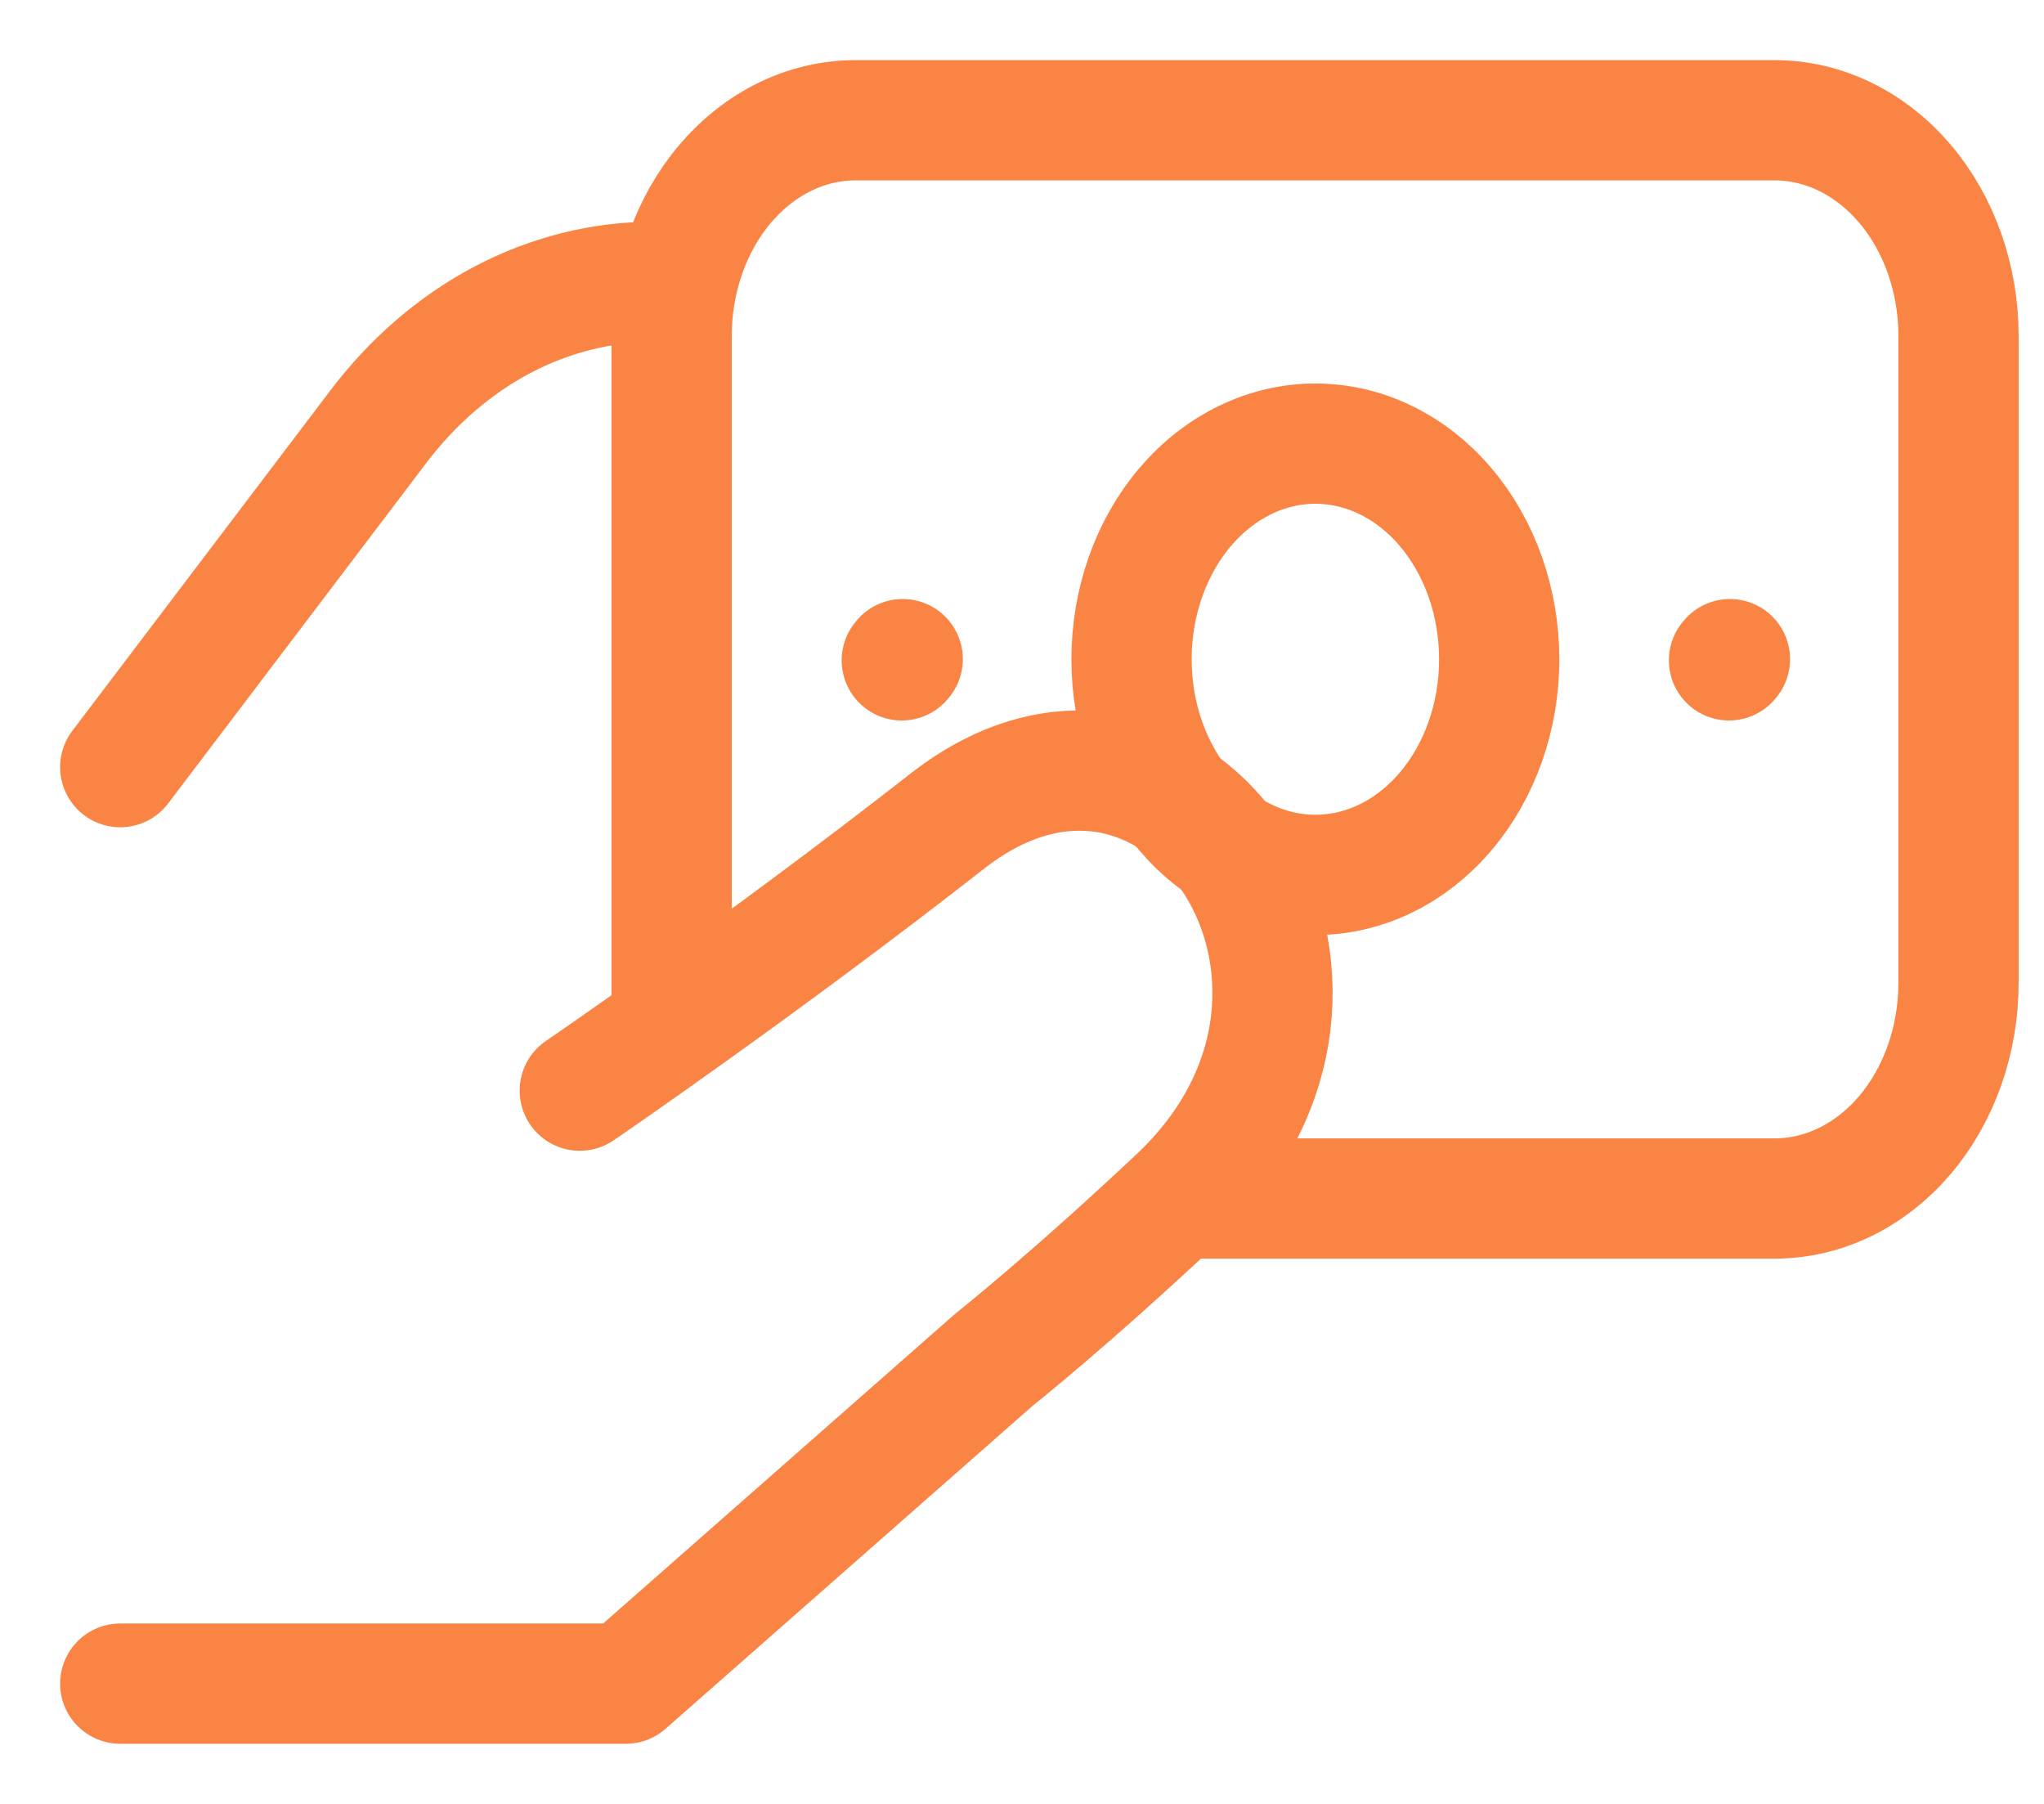
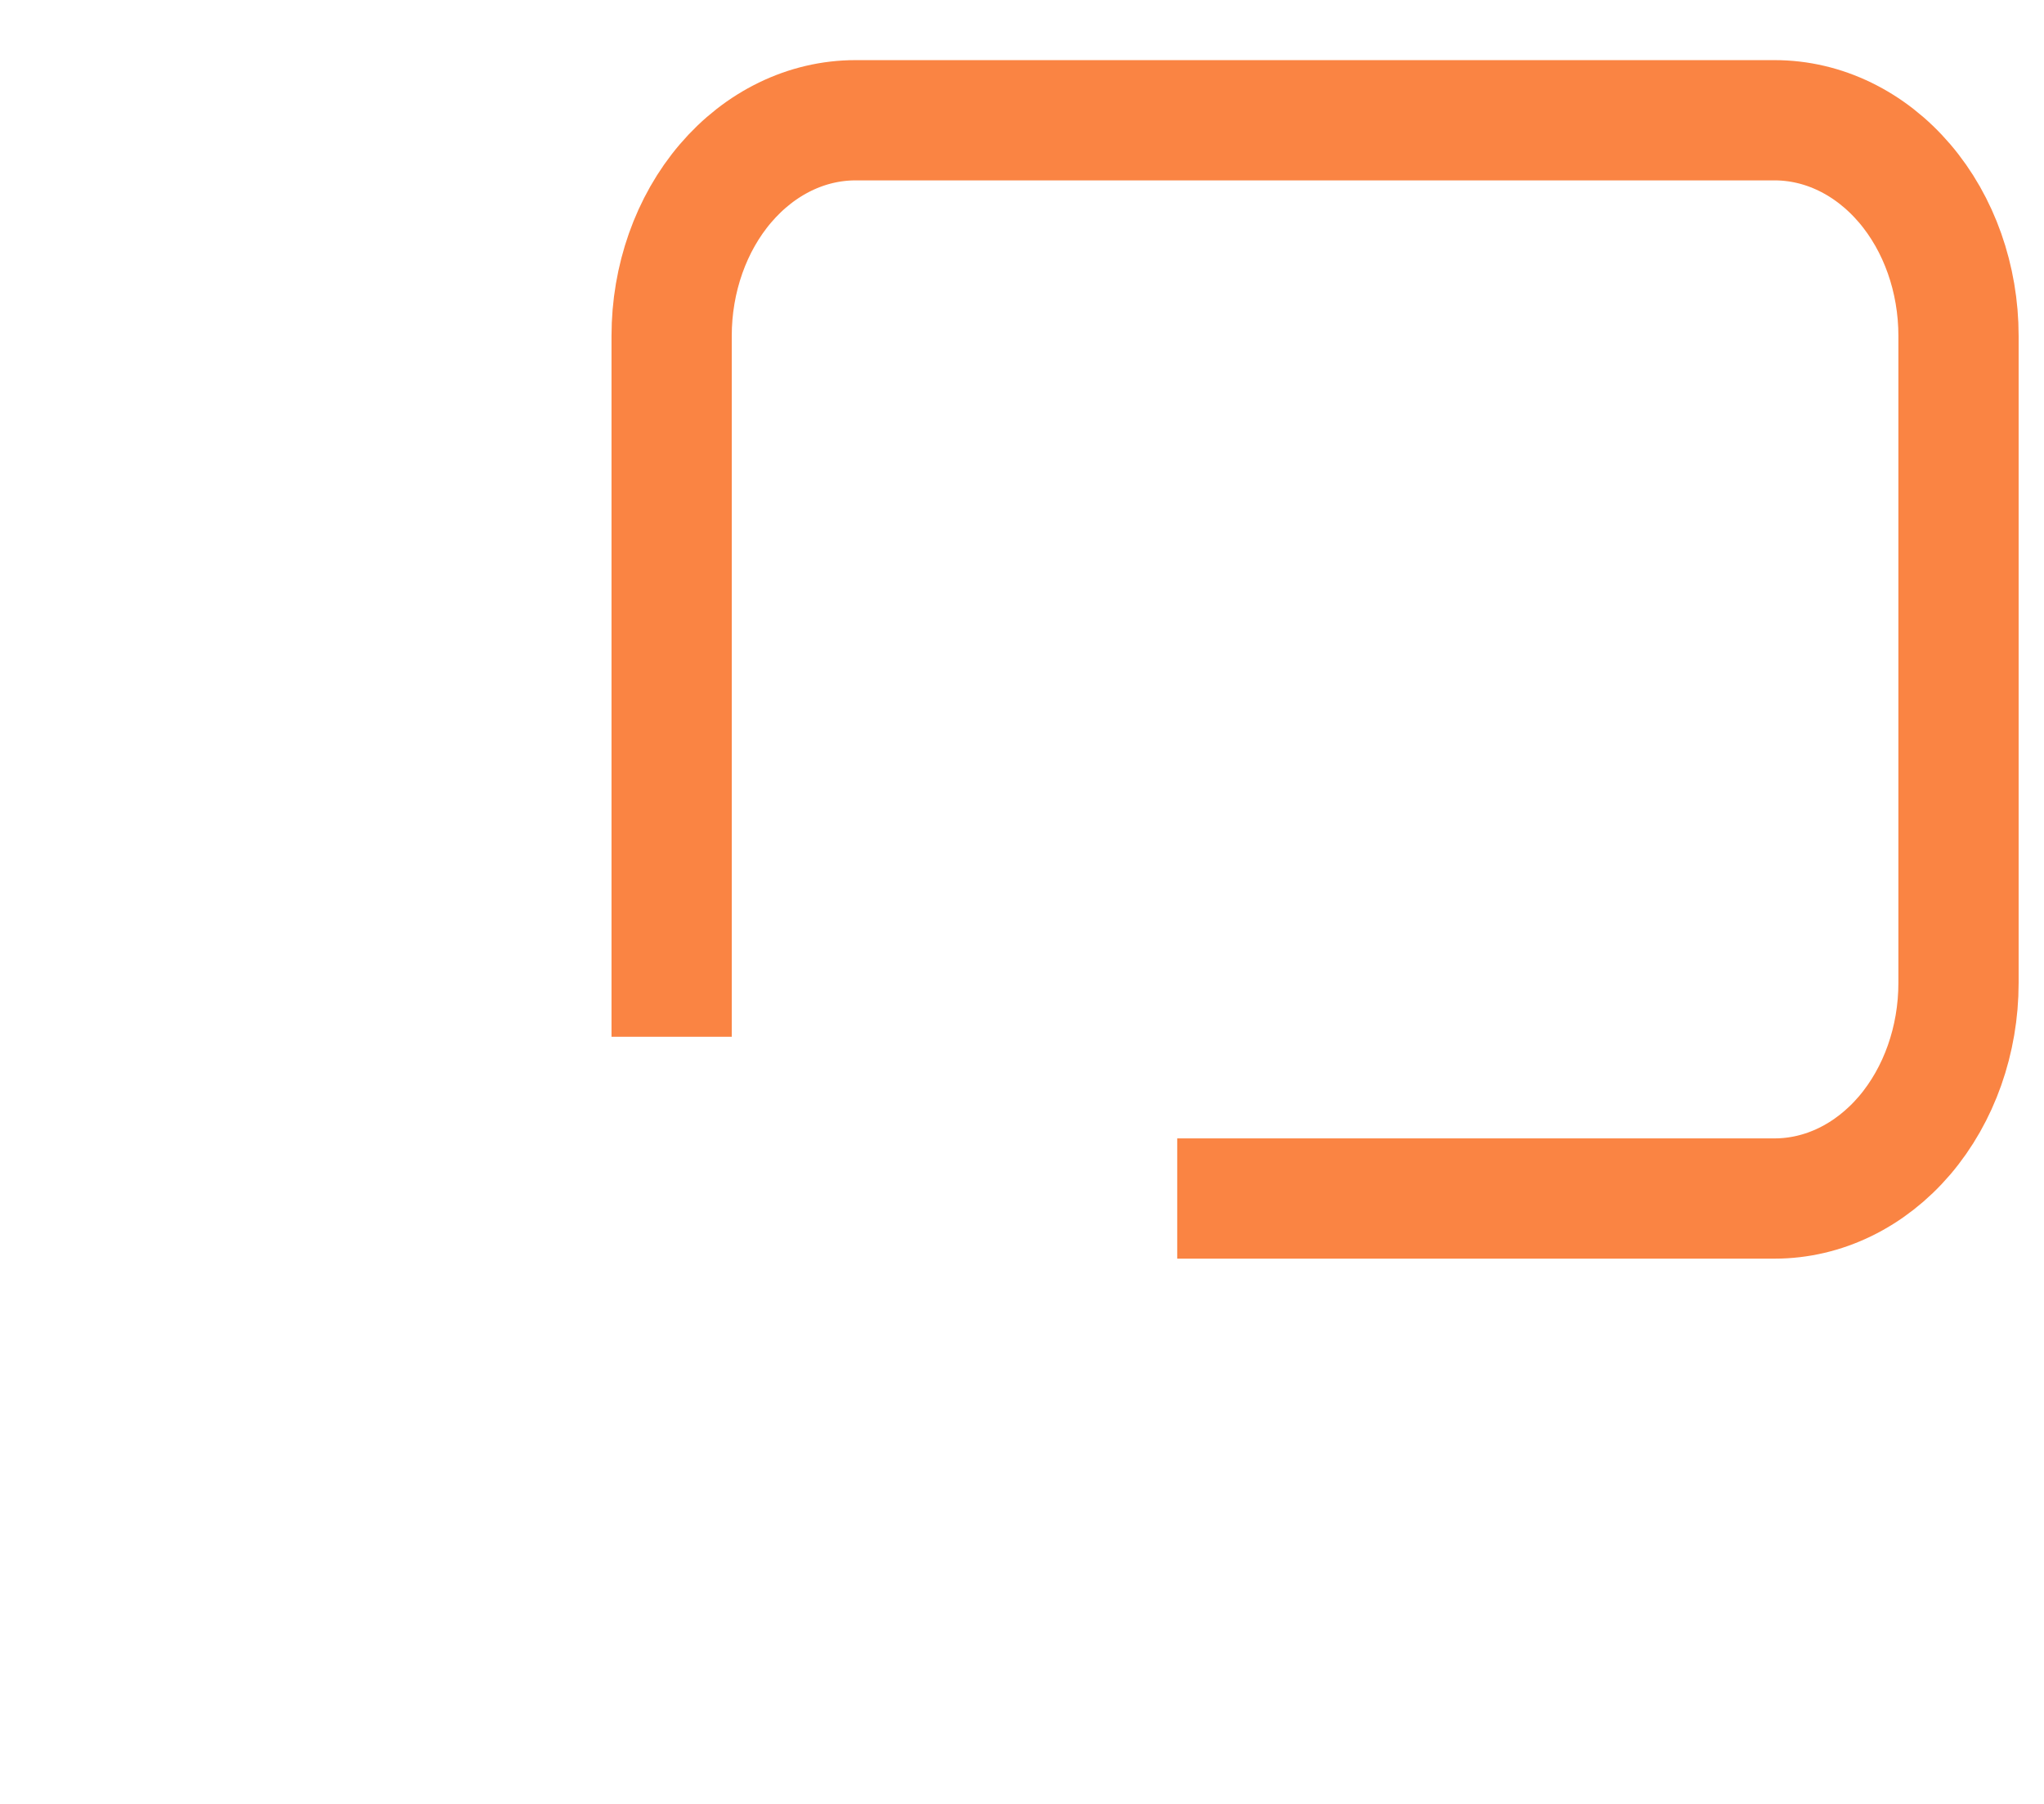
<svg xmlns="http://www.w3.org/2000/svg" width="17" height="15" viewBox="0 0 17 15" fill="none">
-   <path d="M1 6.379L3.146 3.549C3.433 3.17 3.785 2.867 4.179 2.659C4.573 2.452 5 2.344 5.432 2.344H5.587M1 14H5.205L8.263 11.31C8.263 11.31 8.882 10.82 9.792 9.965C11.703 8.172 9.792 5.334 7.88 6.827C6.324 8.044 4.822 9.069 4.822 9.069" stroke="#FA8443" stroke-linecap="round" stroke-linejoin="round" />
  <path d="M5.586 8.621V2.793C5.586 2.318 5.747 1.861 6.034 1.525C6.321 1.189 6.709 1 7.115 1H14.76C15.165 1 15.554 1.189 15.841 1.525C16.128 1.861 16.289 2.318 16.289 2.793V8.173C16.289 8.648 16.128 9.104 15.841 9.441C15.554 9.777 15.165 9.966 14.76 9.966H9.791" stroke="#FA8443" />
-   <path d="M14.38 5.491L14.388 5.481M7.5 5.491L7.508 5.481M10.94 7.275C10.535 7.275 10.146 7.086 9.859 6.75C9.572 6.414 9.411 5.958 9.411 5.482C9.411 5.007 9.572 4.55 9.859 4.214C10.146 3.878 10.535 3.689 10.94 3.689C11.346 3.689 11.735 3.878 12.021 4.214C12.308 4.55 12.469 5.007 12.469 5.482C12.469 5.958 12.308 6.414 12.021 6.75C11.735 7.086 11.346 7.275 10.94 7.275Z" stroke="#FA8443" stroke-linecap="round" stroke-linejoin="round" />
</svg>